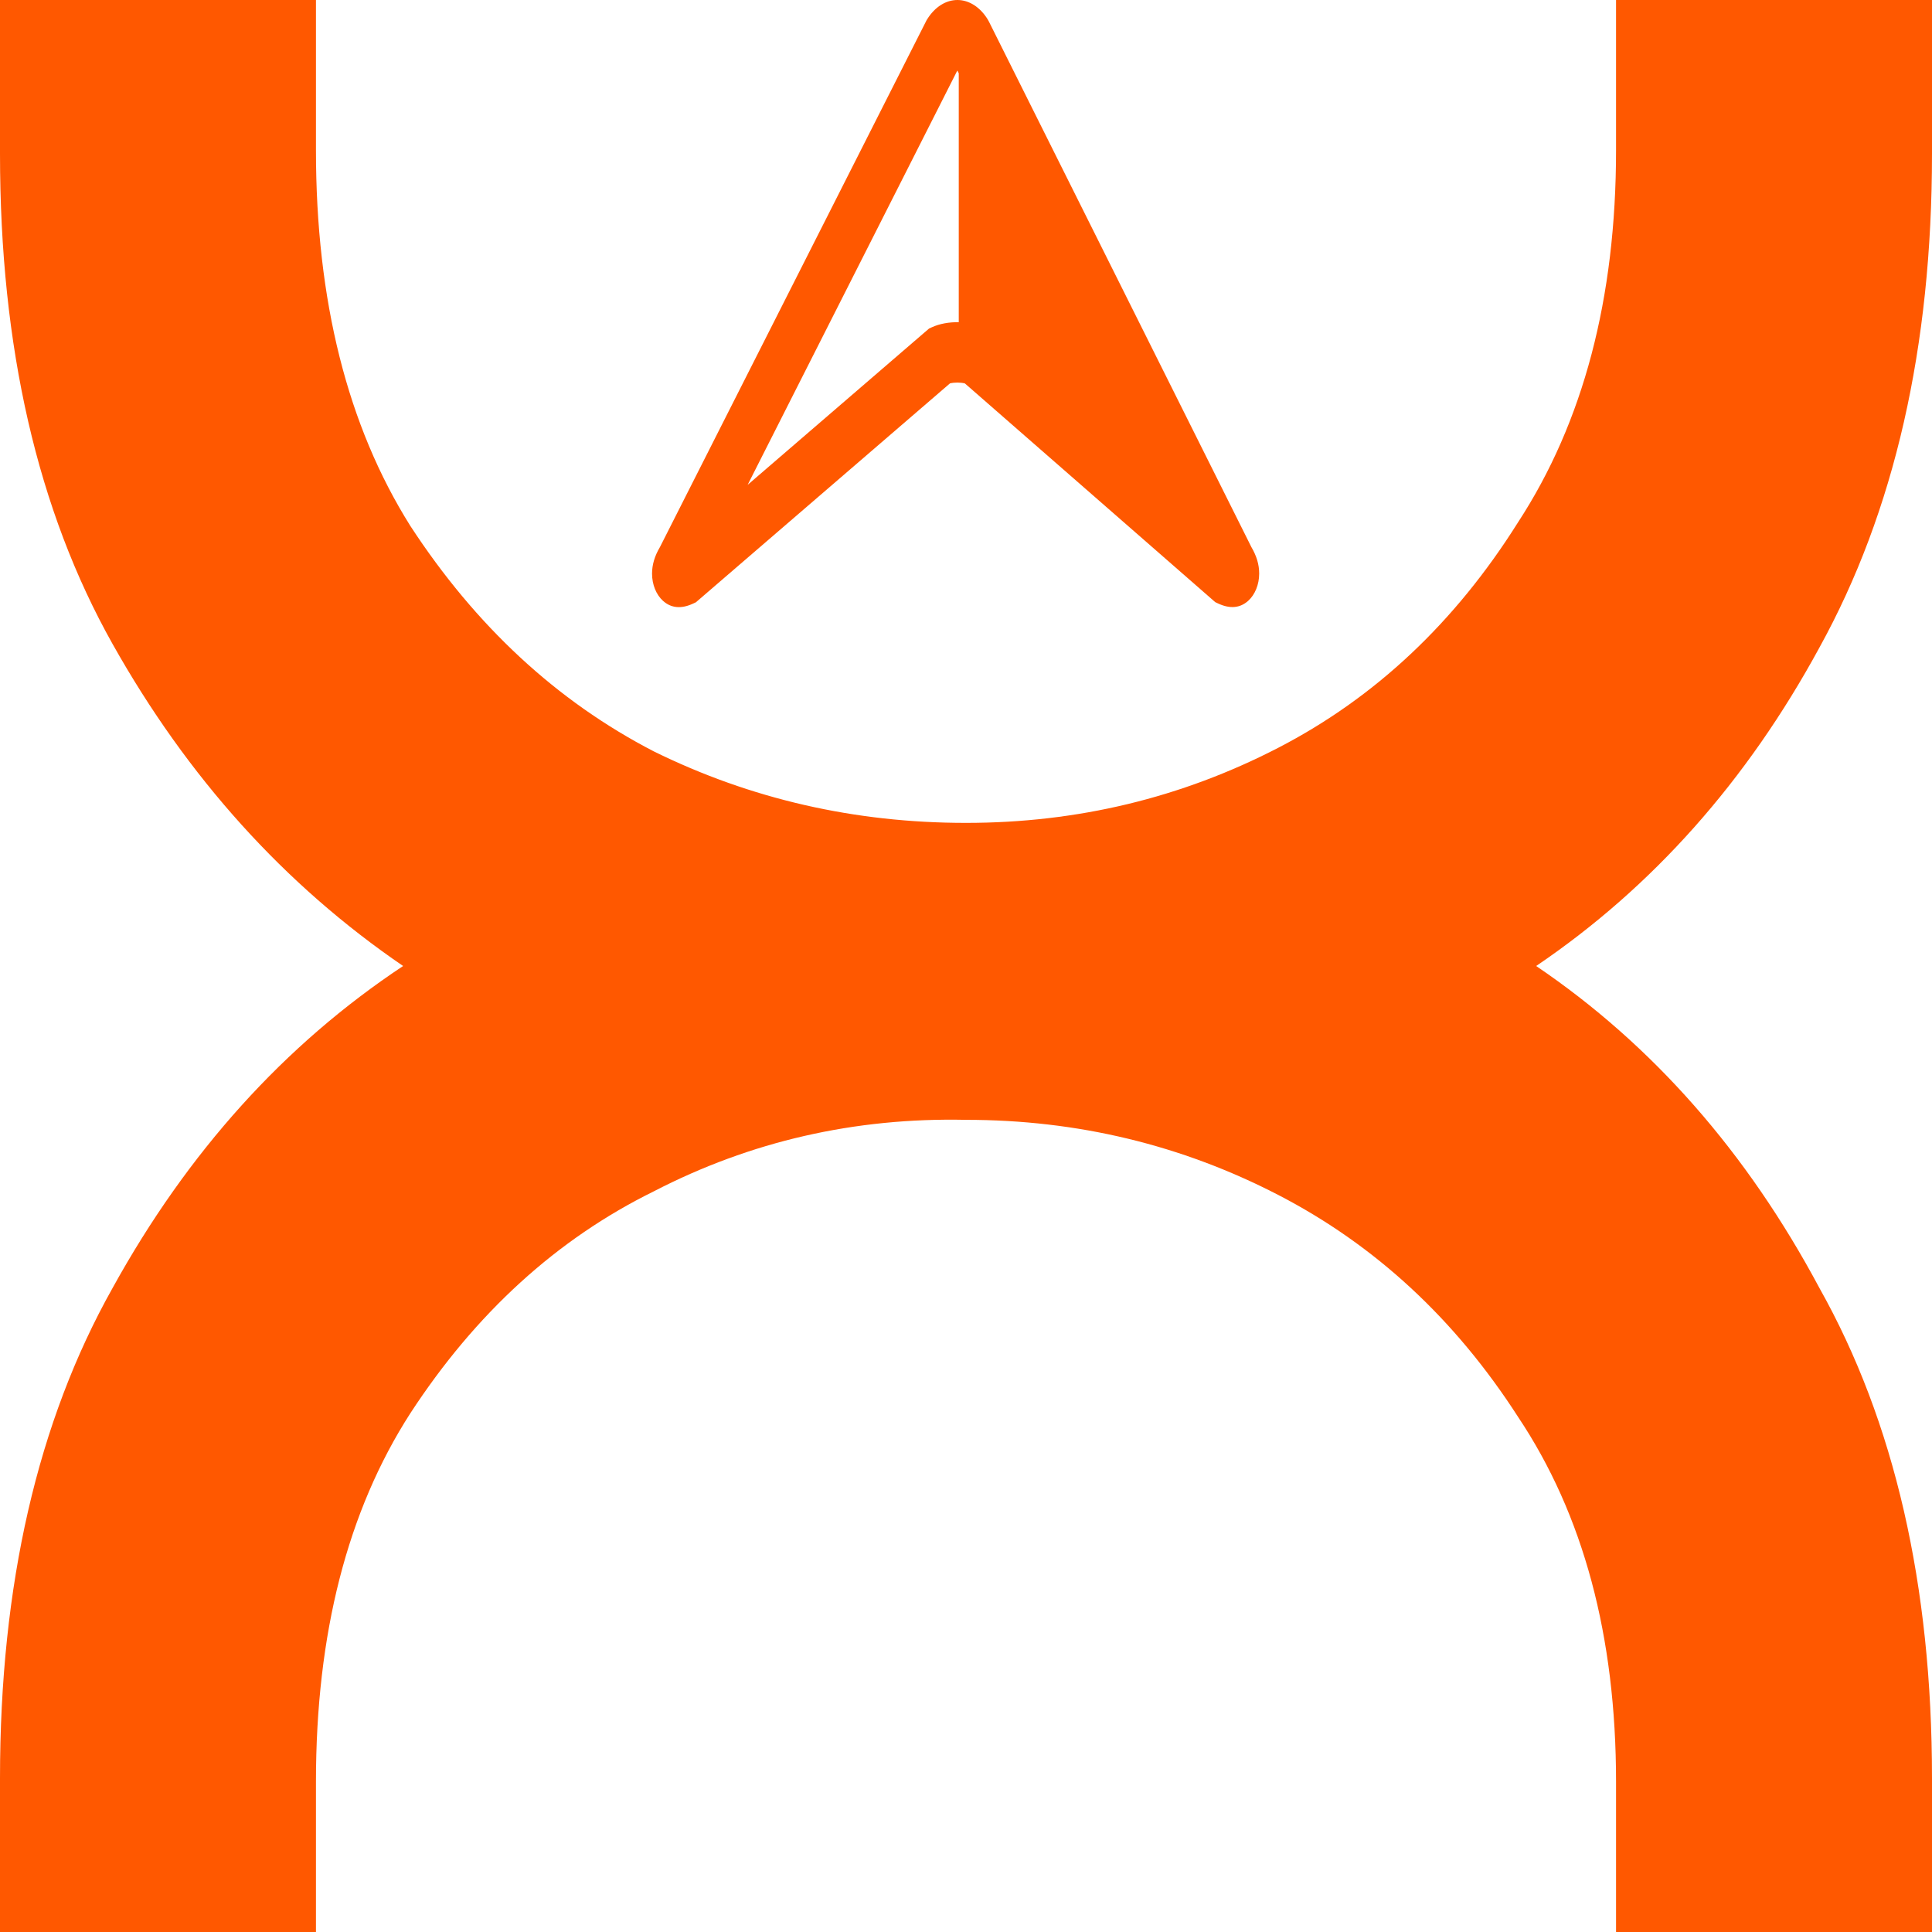
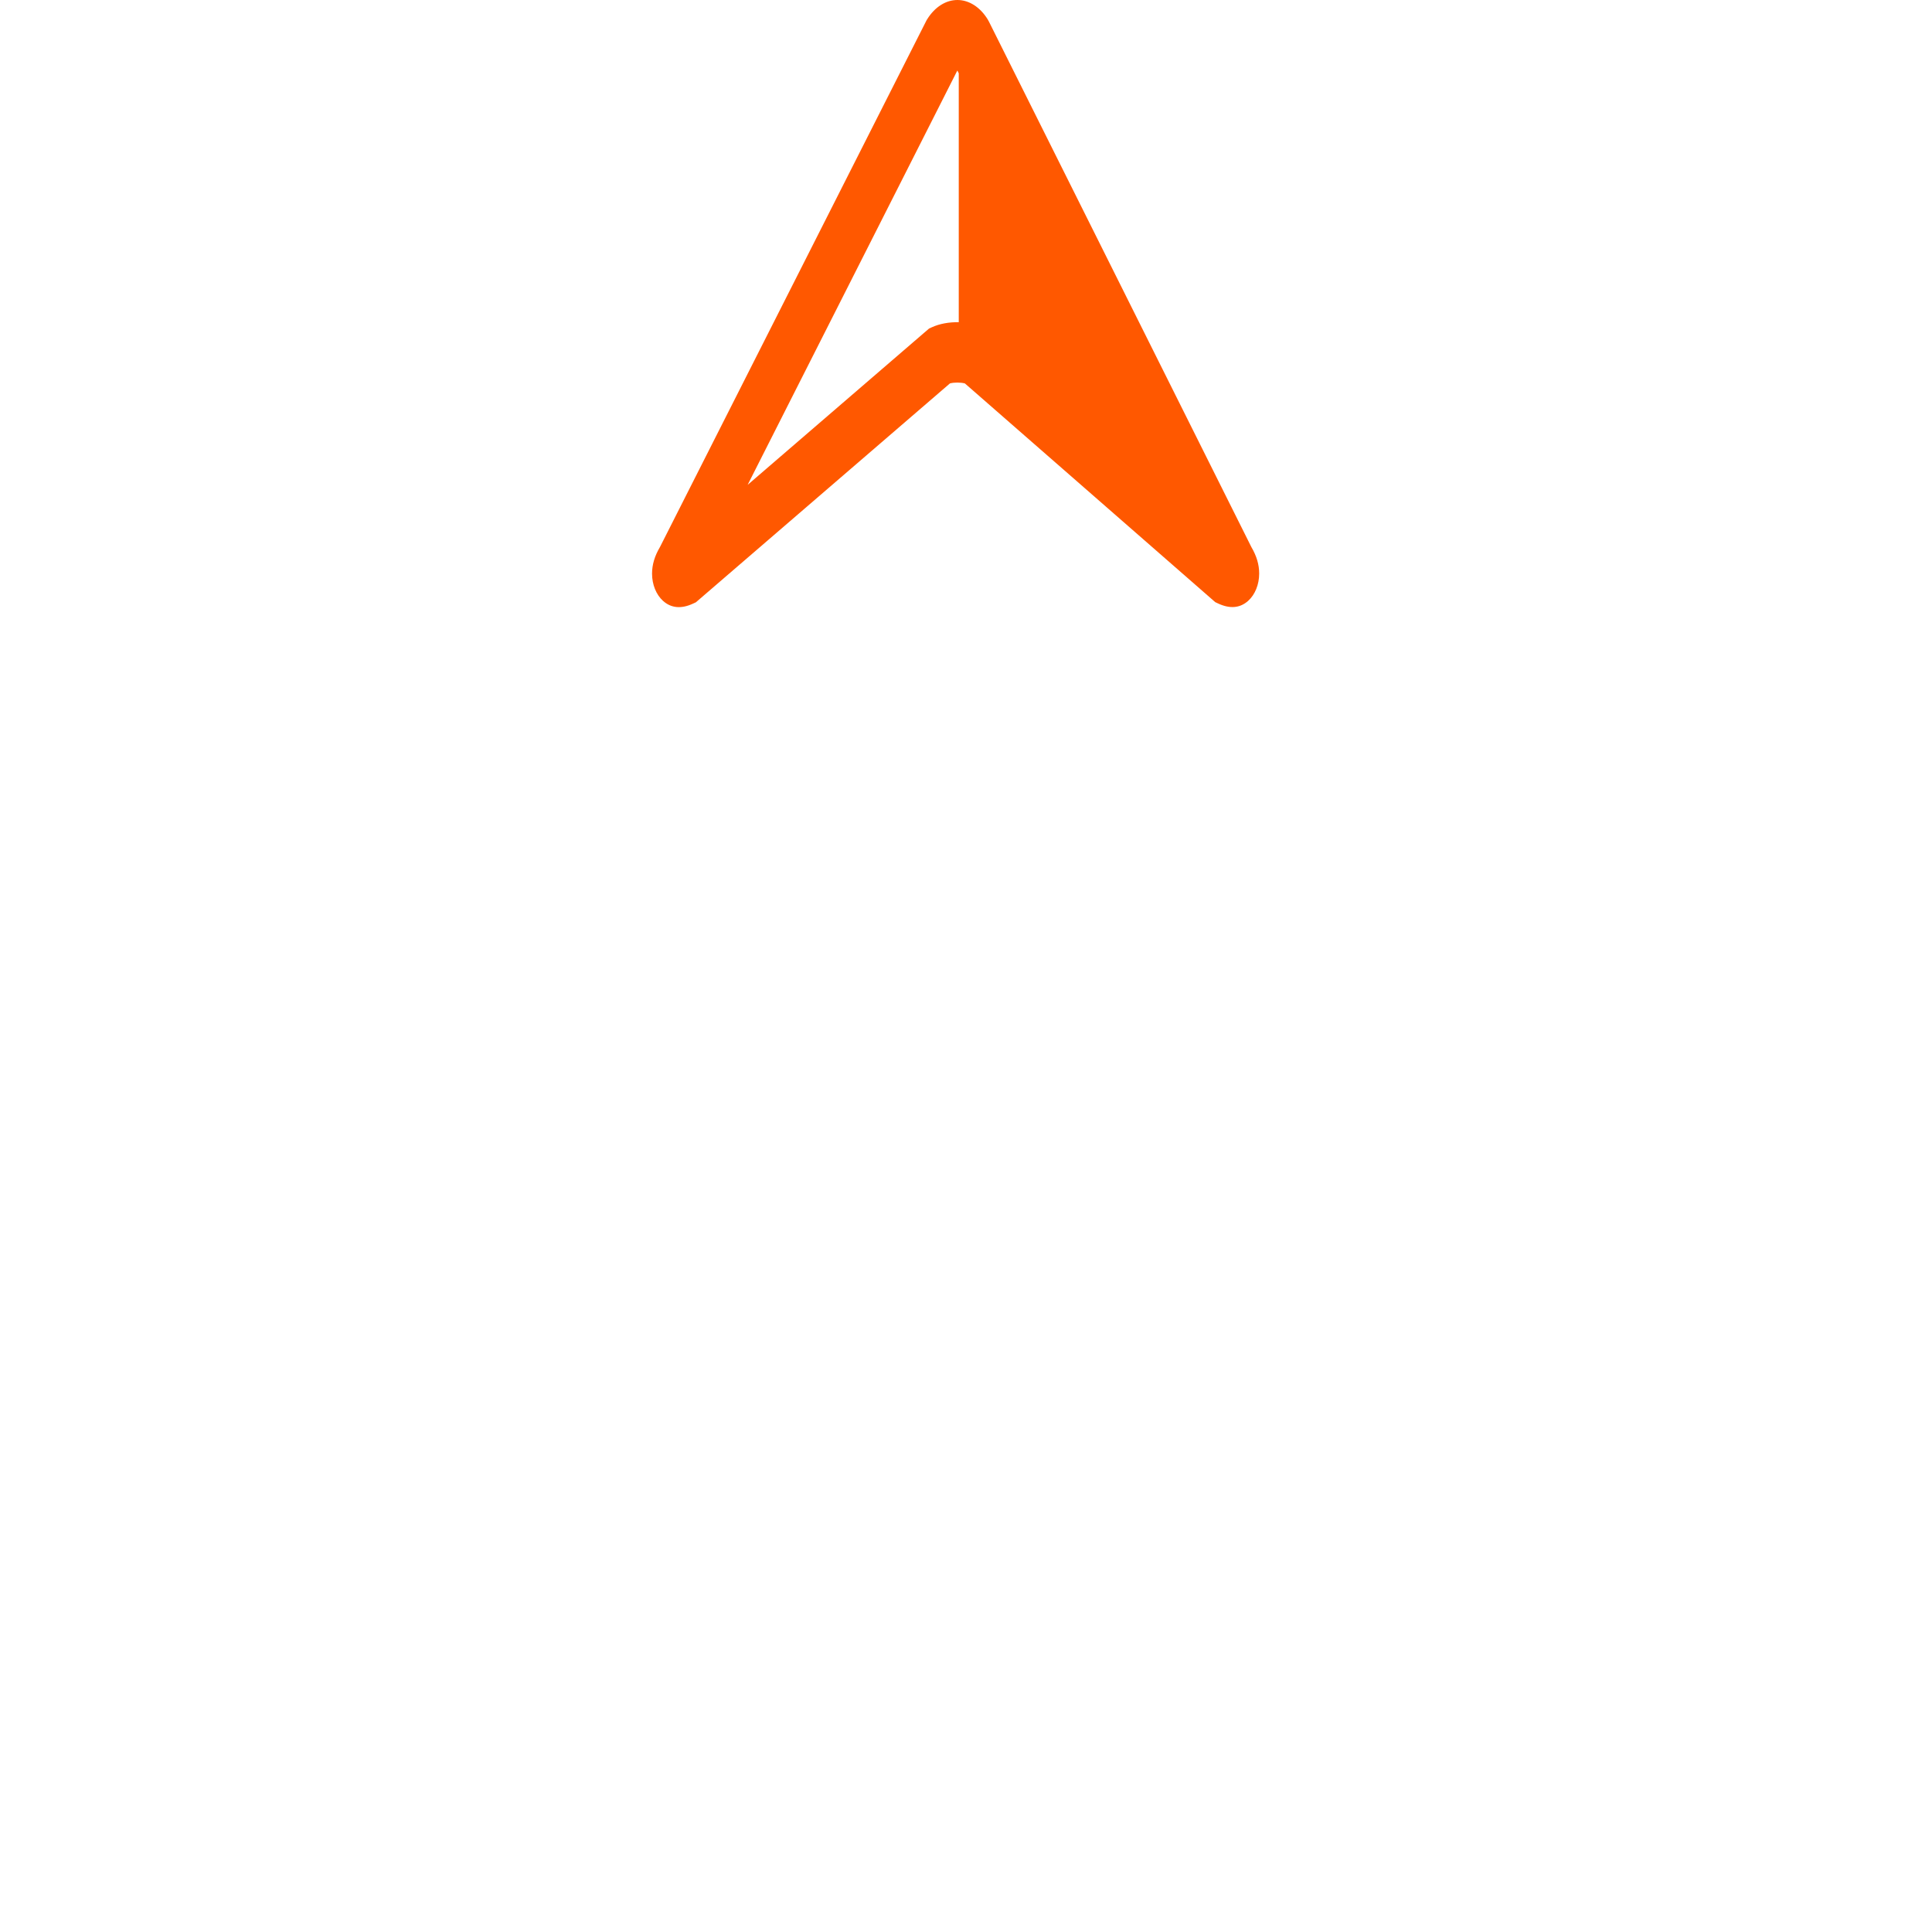
<svg xmlns="http://www.w3.org/2000/svg" width="80" height="80" viewBox="0 0 80 80" fill="none">
-   <path d="M13.083 6.222C13.083 12.444 14.386 17.63 16.992 21.778C19.699 25.926 23.058 29.037 27.068 31.111C31.078 33.086 35.389 34.074 40 34.074C44.611 34.074 48.922 33.037 52.932 30.963C56.942 28.889 60.251 25.778 62.857 21.63C65.564 17.482 66.917 12.346 66.917 6.222V0H80V6.37C80 14.37 78.446 21.185 75.338 26.815C72.331 32.346 68.421 36.741 63.609 40C68.421 43.259 72.331 47.704 75.338 53.333C78.446 58.864 80 65.63 80 73.63V80H66.917V73.778C66.917 67.753 65.564 62.716 62.857 58.667C60.251 54.617 56.942 51.556 52.932 49.481C48.922 47.407 44.611 46.37 40 46.37C35.389 46.272 31.078 47.259 27.068 49.333C23.058 51.309 19.699 54.37 16.992 58.519C14.386 62.568 13.083 67.654 13.083 73.778V80H0V73.63C0 65.63 1.554 58.864 4.662 53.333C7.769 47.704 11.779 43.259 16.692 40C11.779 36.642 7.769 32.197 4.662 26.667C1.554 21.136 0 14.37 0 6.37V0H13.083V6.222Z" fill="#FF5800" />
  <path d="M50.32 24.933L50.432 24.986C50.924 25.218 51.344 25.183 51.683 24.88C51.969 24.624 52.14 24.201 52.14 23.749C52.14 23.381 52.034 23.022 51.817 22.653L40.953 0.902L40.897 0.8C40.584 0.294 40.129 0.002 39.649 1.0414e-05C39.169 -0.002 38.713 0.286 38.397 0.79L38.367 0.839L27.328 22.651C27.108 23.021 27 23.382 27 23.753C27 24.204 27.17 24.625 27.455 24.881C27.792 25.184 28.212 25.221 28.703 24.992L28.815 24.94L39.335 15.876C39.511 15.829 39.777 15.83 39.954 15.877L50.32 24.933ZM30.958 20.077L39.642 2.919L39.7 3.036V13.342C39.304 13.334 38.904 13.403 38.58 13.554L38.468 13.606L30.958 20.077Z" fill="#FF5800" />
</svg>